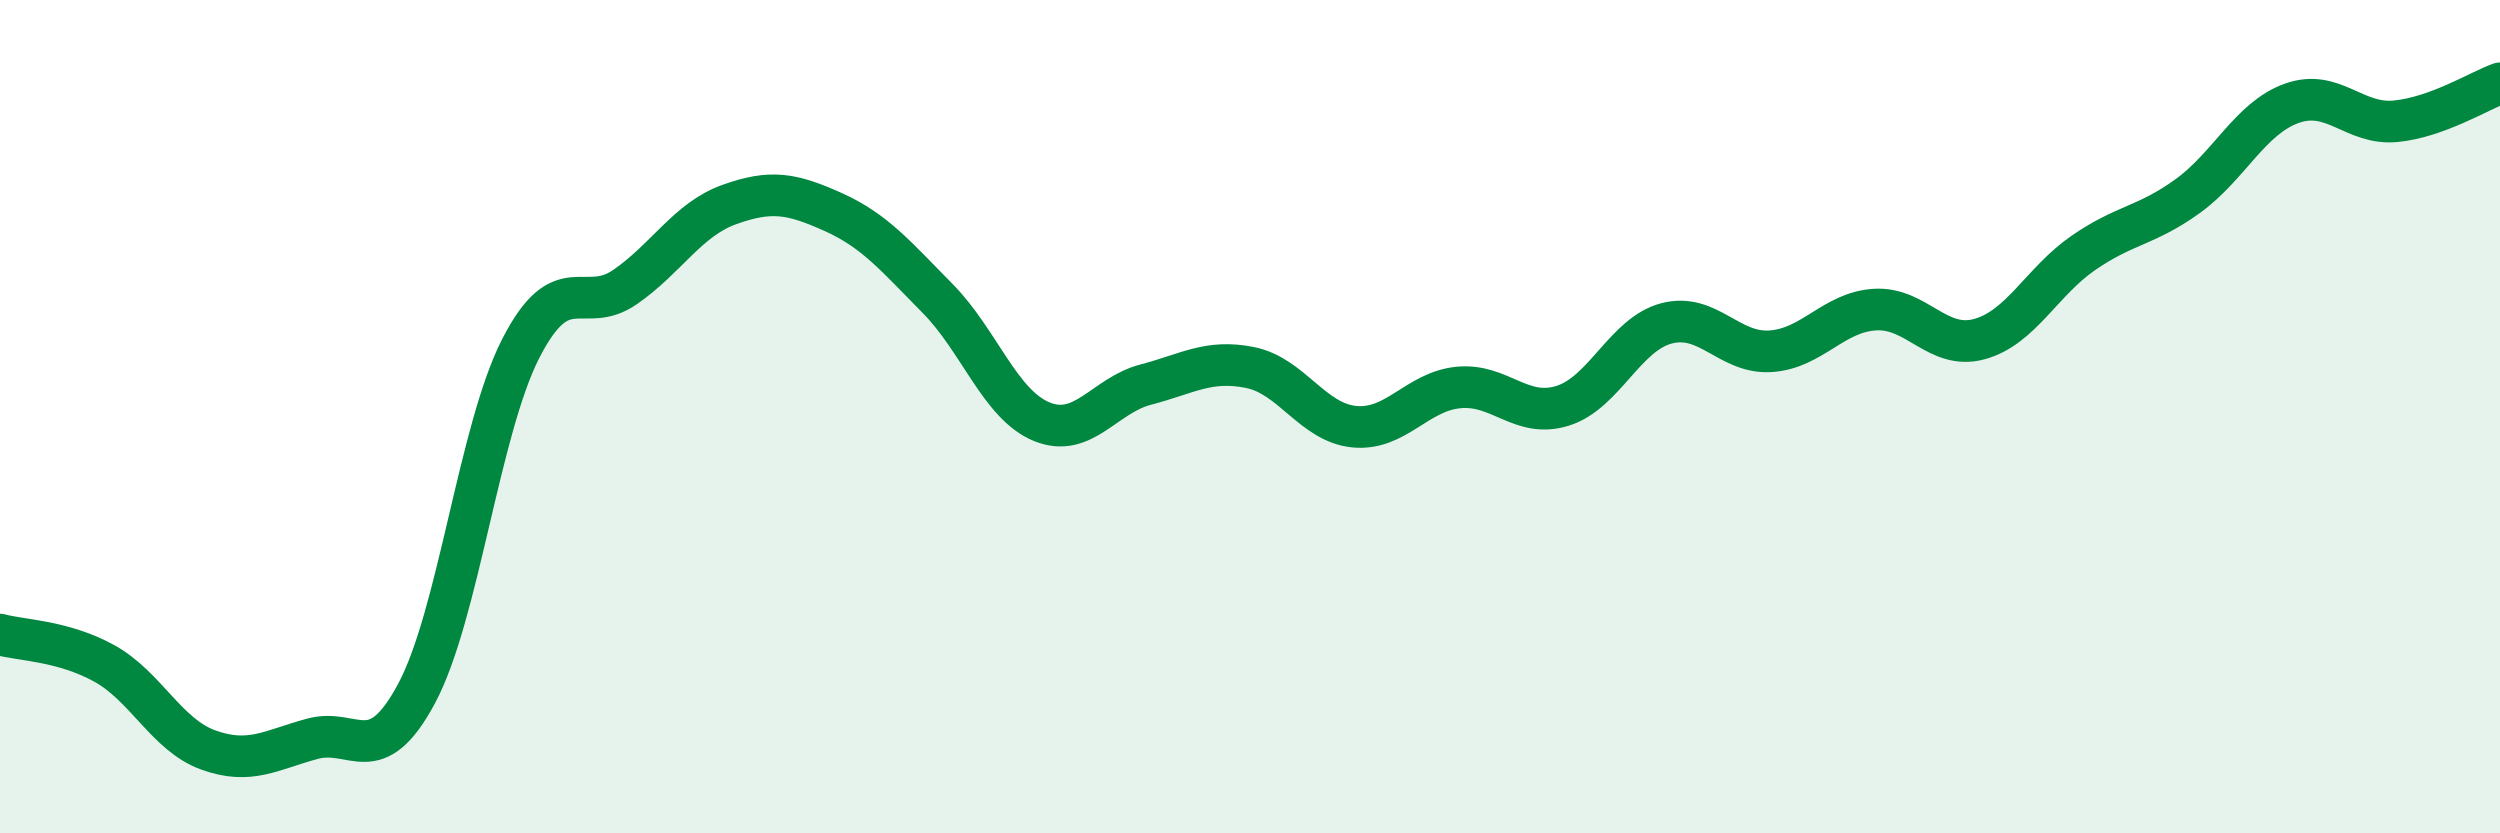
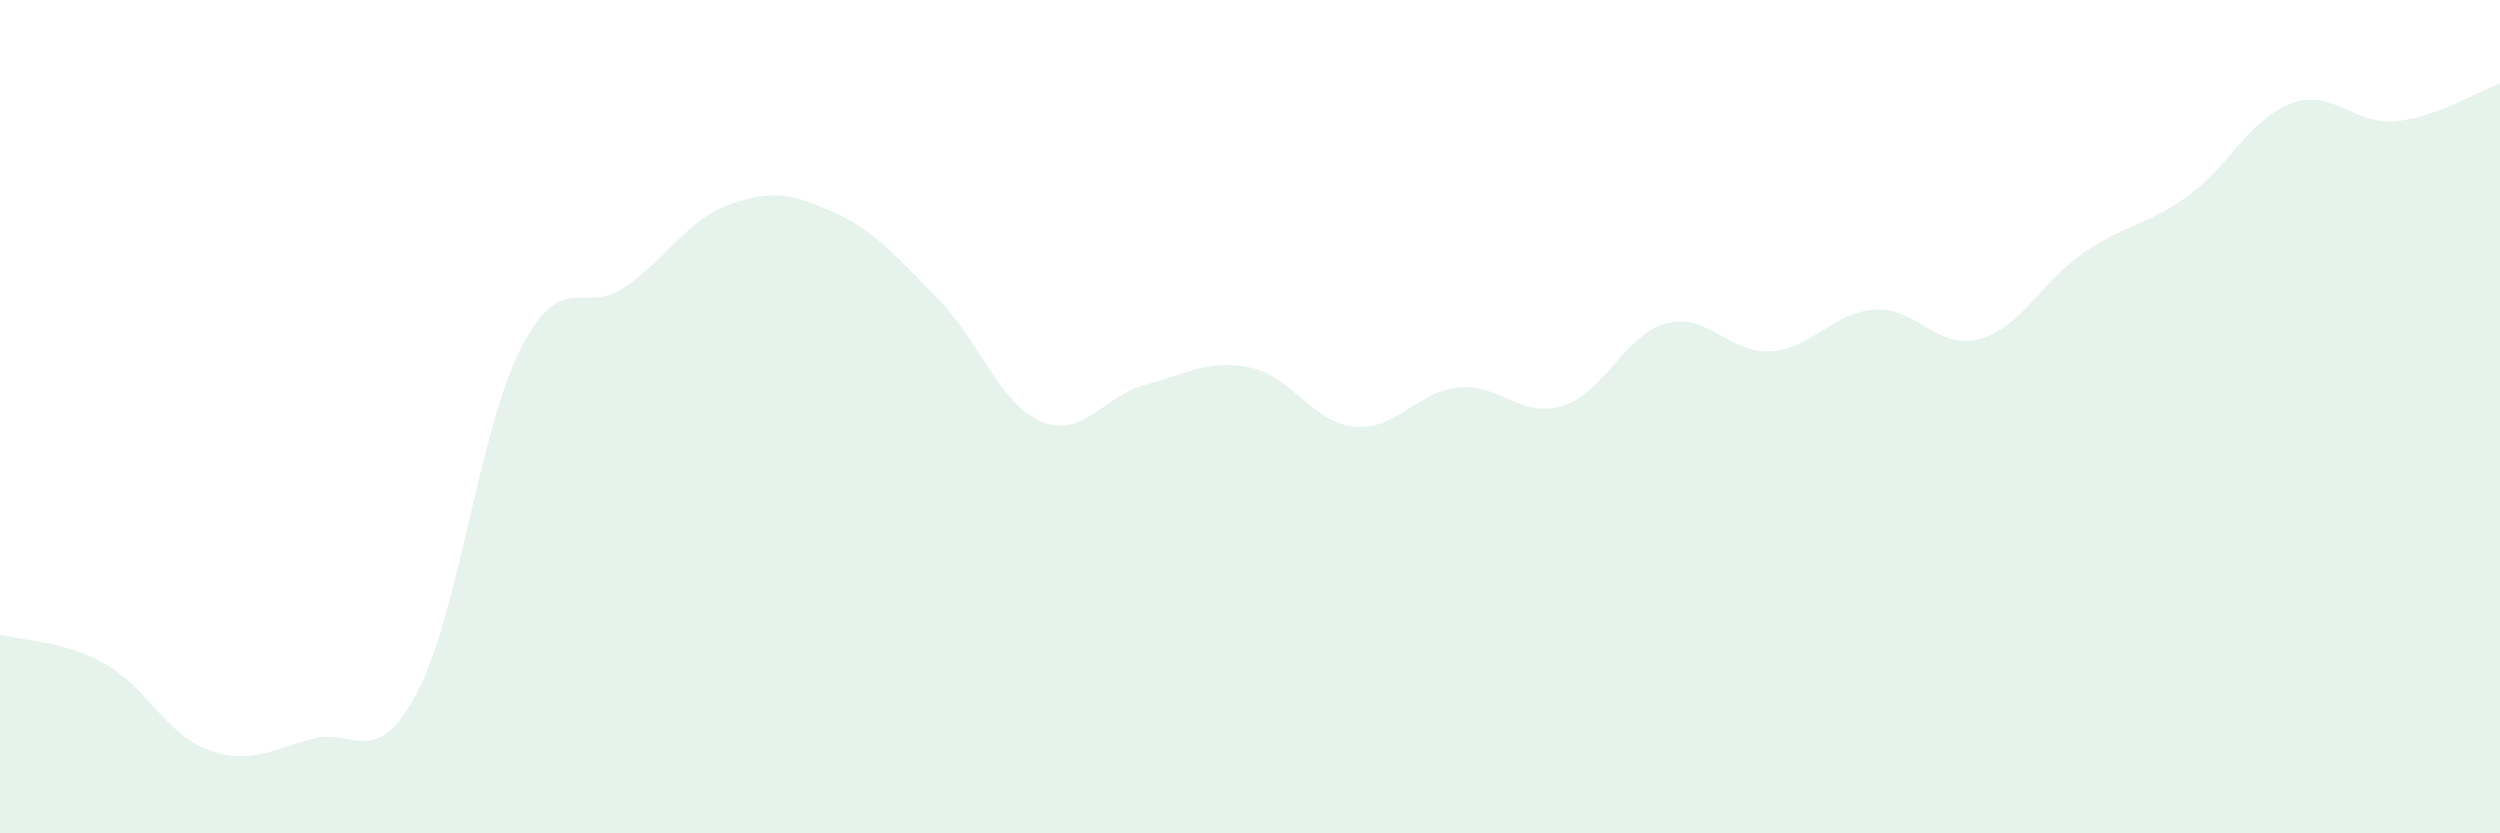
<svg xmlns="http://www.w3.org/2000/svg" width="60" height="20" viewBox="0 0 60 20">
  <path d="M 0,15.23 C 0.5,15.37 1.5,15.37 2.5,15.92 C 3.5,16.47 4,17.64 5,18 C 6,18.36 6.5,18 7.5,17.73 C 8.5,17.46 9,18.51 10,16.64 C 11,14.77 11.5,10.31 12.5,8.36 C 13.5,6.41 14,7.58 15,6.89 C 16,6.2 16.5,5.27 17.5,4.91 C 18.5,4.55 19,4.64 20,5.09 C 21,5.54 21.5,6.15 22.5,7.16 C 23.5,8.17 24,9.71 25,10.12 C 26,10.53 26.5,9.49 27.5,9.23 C 28.5,8.97 29,8.62 30,8.82 C 31,9.02 31.5,10.14 32.5,10.24 C 33.5,10.34 34,9.4 35,9.3 C 36,9.2 36.5,10.05 37.5,9.74 C 38.5,9.43 39,8.02 40,7.76 C 41,7.5 41.5,8.5 42.5,8.43 C 43.5,8.36 44,7.49 45,7.43 C 46,7.37 46.5,8.41 47.5,8.14 C 48.5,7.87 49,6.76 50,6.07 C 51,5.38 51.5,5.43 52.5,4.71 C 53.5,3.99 54,2.84 55,2.48 C 56,2.12 56.5,3.01 57.5,2.91 C 58.5,2.81 59.5,2.18 60,2L60 20L0 20Z" fill="#008740" opacity="0.1" stroke-linecap="round" stroke-linejoin="round" />
-   <path d="M 0,15.23 C 0.5,15.37 1.5,15.37 2.5,15.92 C 3.5,16.47 4,17.64 5,18 C 6,18.36 6.5,18 7.5,17.73 C 8.5,17.46 9,18.51 10,16.64 C 11,14.77 11.5,10.31 12.5,8.36 C 13.5,6.41 14,7.58 15,6.89 C 16,6.2 16.5,5.27 17.5,4.91 C 18.5,4.55 19,4.64 20,5.09 C 21,5.54 21.5,6.15 22.5,7.16 C 23.5,8.17 24,9.71 25,10.12 C 26,10.53 26.5,9.49 27.5,9.23 C 28.5,8.97 29,8.62 30,8.82 C 31,9.02 31.5,10.14 32.5,10.24 C 33.5,10.34 34,9.4 35,9.3 C 36,9.2 36.5,10.05 37.5,9.74 C 38.5,9.43 39,8.02 40,7.76 C 41,7.5 41.5,8.5 42.5,8.43 C 43.5,8.36 44,7.49 45,7.43 C 46,7.37 46.5,8.41 47.5,8.14 C 48.5,7.87 49,6.76 50,6.07 C 51,5.38 51.5,5.43 52.5,4.71 C 53.5,3.99 54,2.84 55,2.48 C 56,2.12 56.5,3.01 57.5,2.91 C 58.5,2.81 59.5,2.18 60,2" stroke="#008740" stroke-width="1" fill="none" stroke-linecap="round" stroke-linejoin="round" />
</svg>